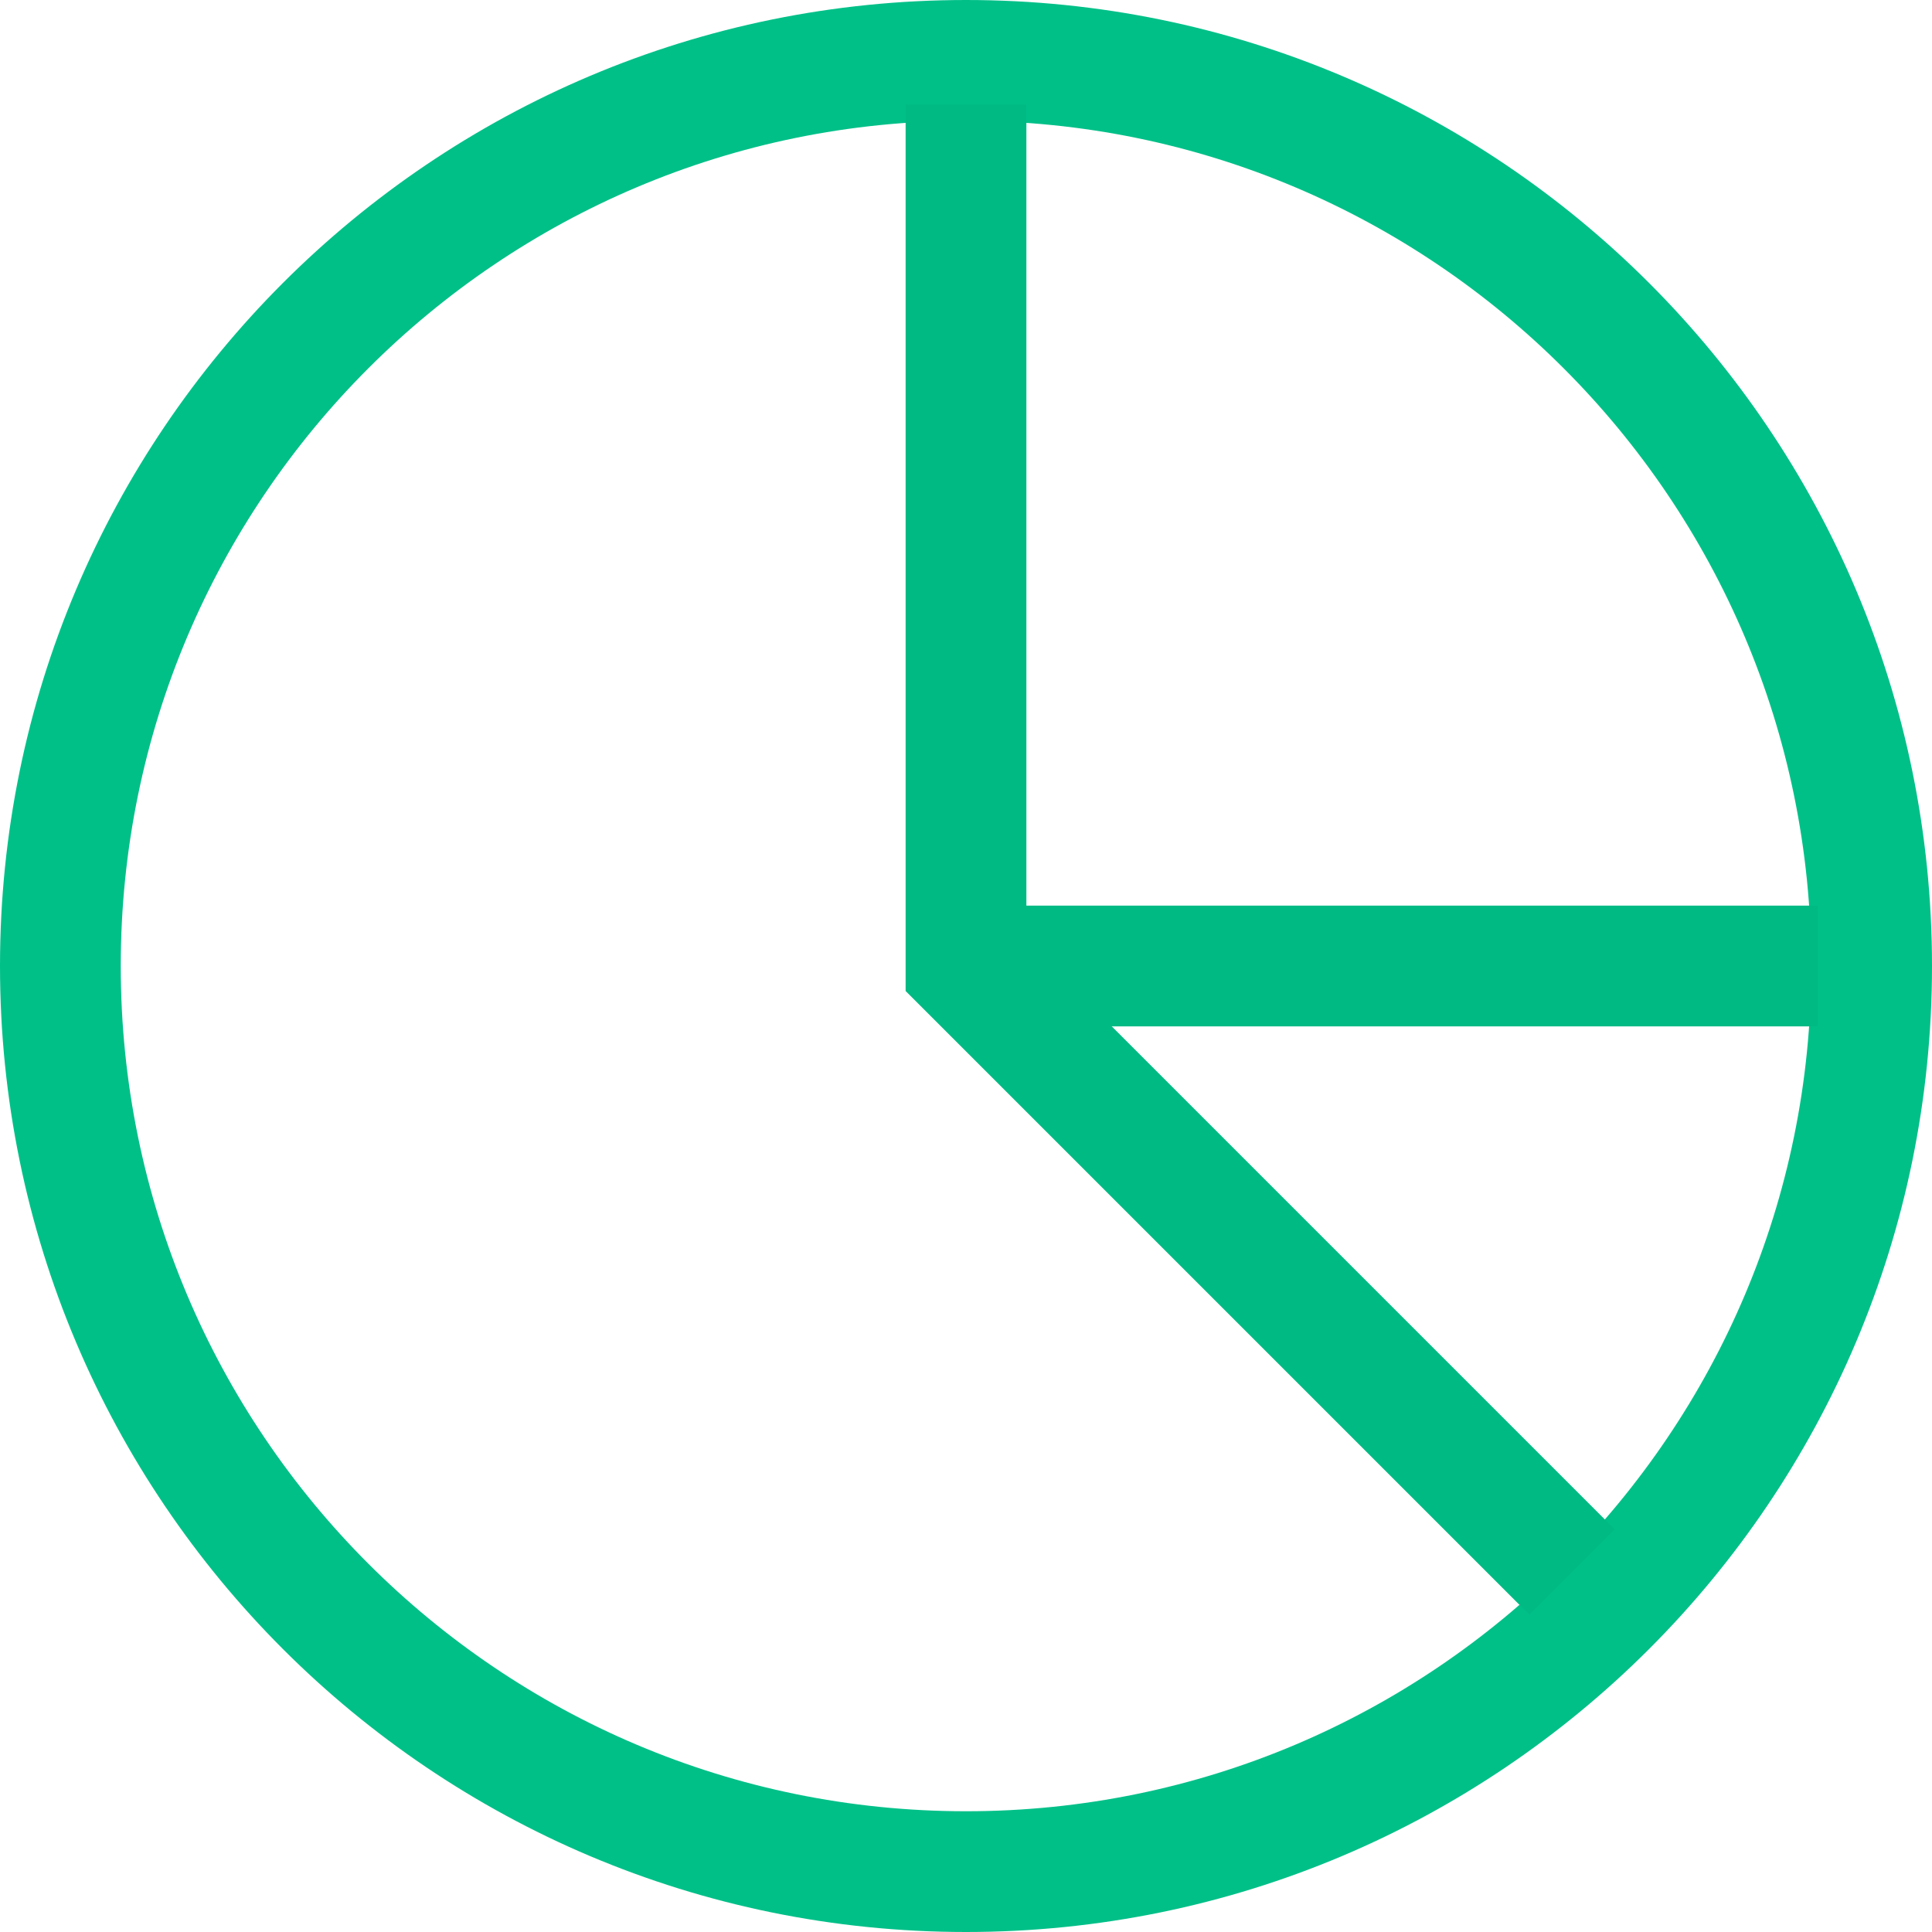
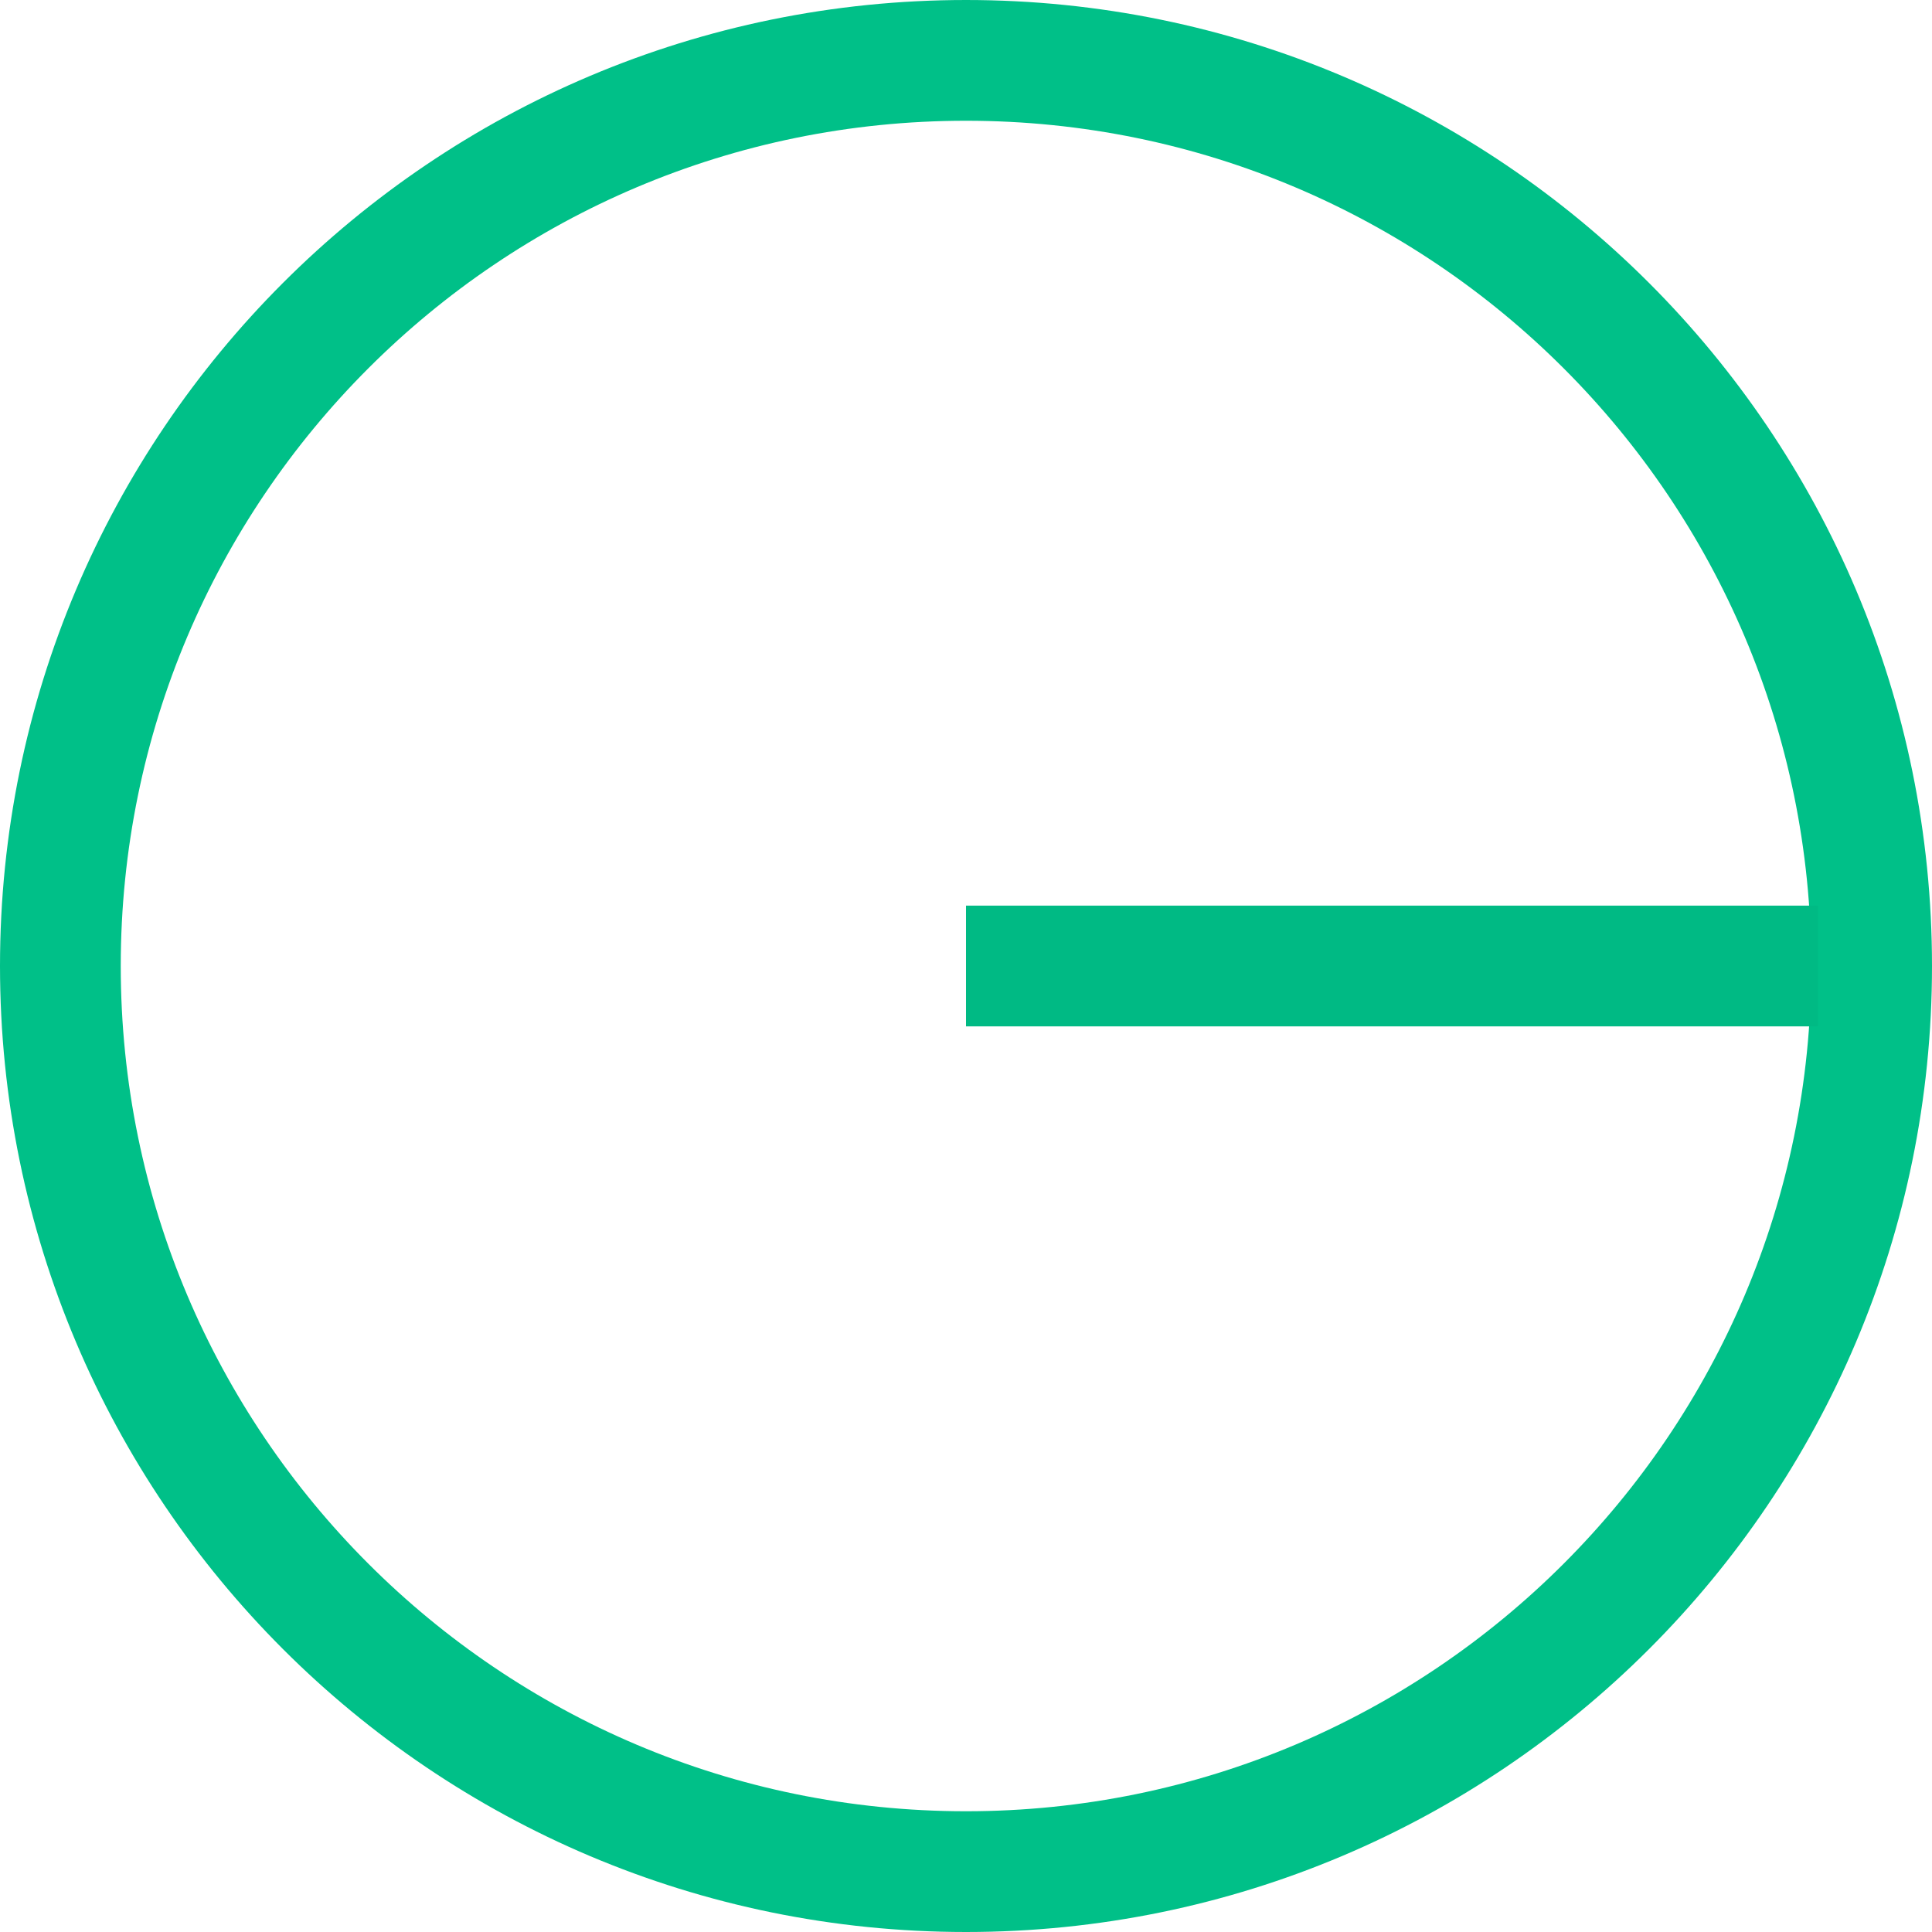
<svg xmlns="http://www.w3.org/2000/svg" width="48" height="48" viewBox="0 0 48 48" fill="none">
  <g id="Group 23">
    <path id="Oval" d="M46.5 24C46.5 36.426 36.426 46.5 24 46.5C11.574 46.5 1.5 36.426 1.5 24C1.5 11.574 11.574 1.5 24 1.5C36.426 1.5 46.5 11.574 46.5 24Z" stroke="#00C088" stroke-width="3" />
-     <path id="Path 8" d="M39.057 39.057L24 24V2.595" stroke="#00BA84" stroke-width="3" />
    <path id="Path 9" d="M24 24H45.166" stroke="#00BA84" stroke-width="3" />
  </g>
</svg>